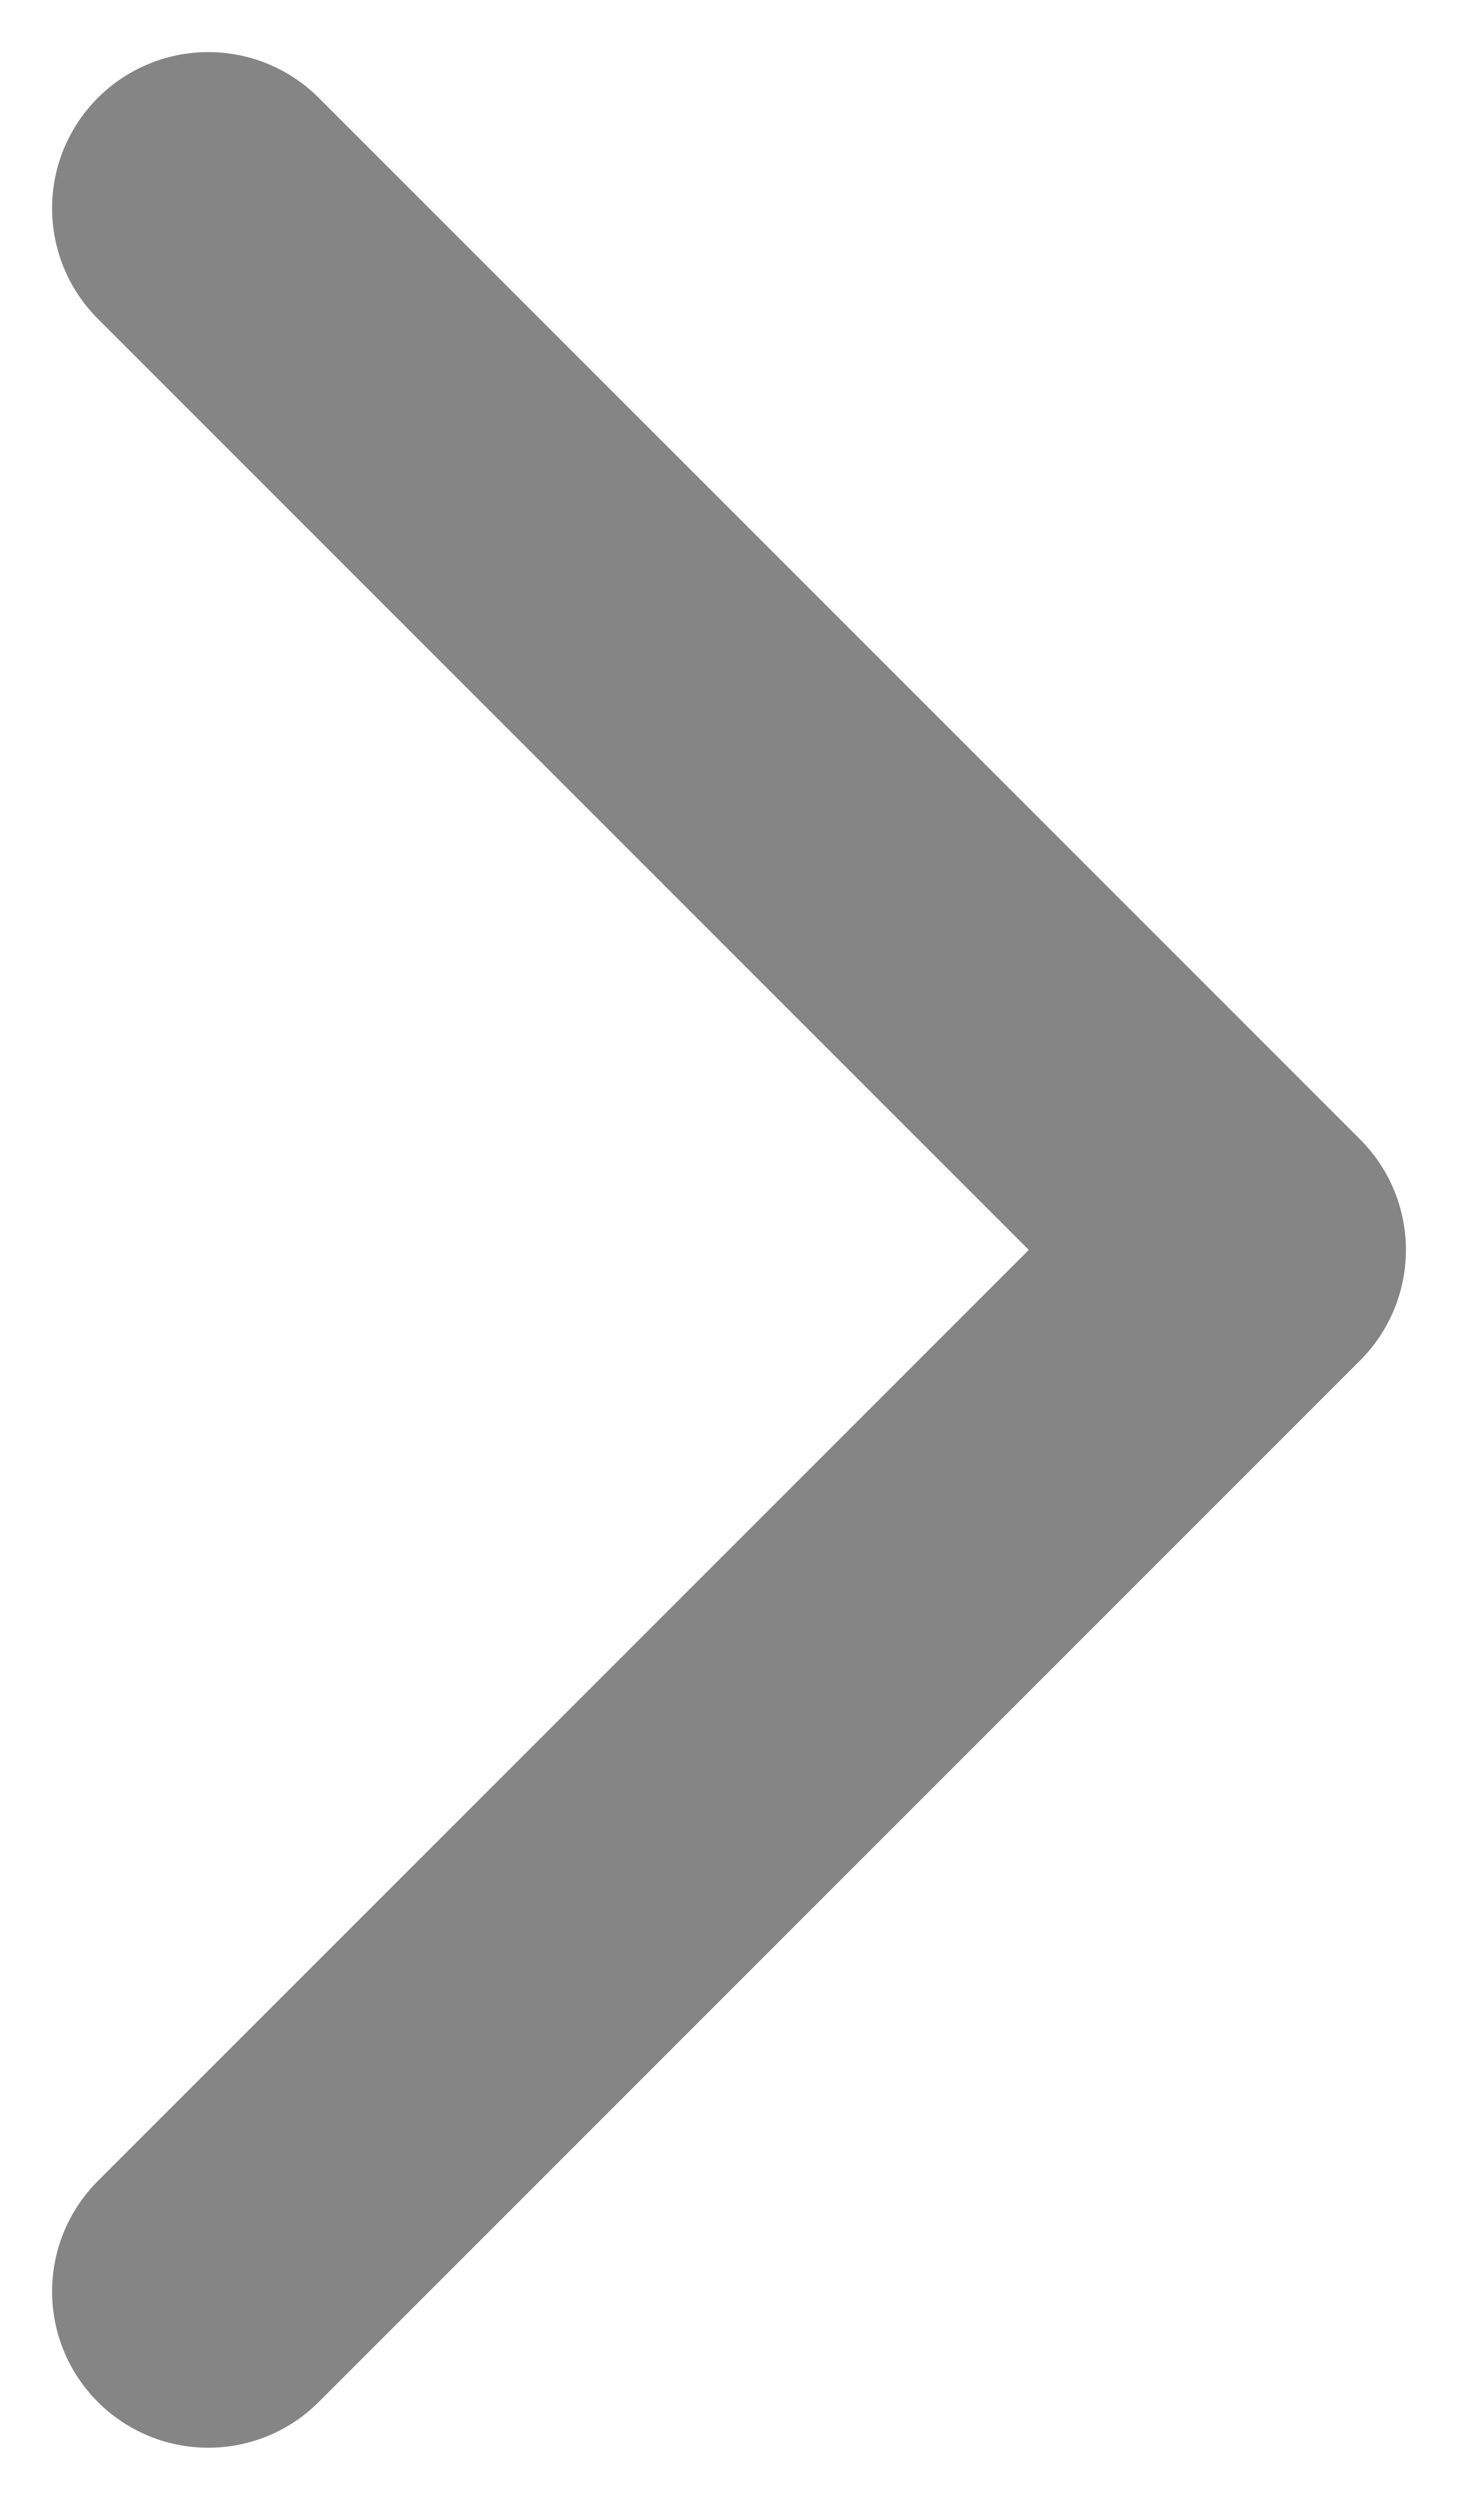
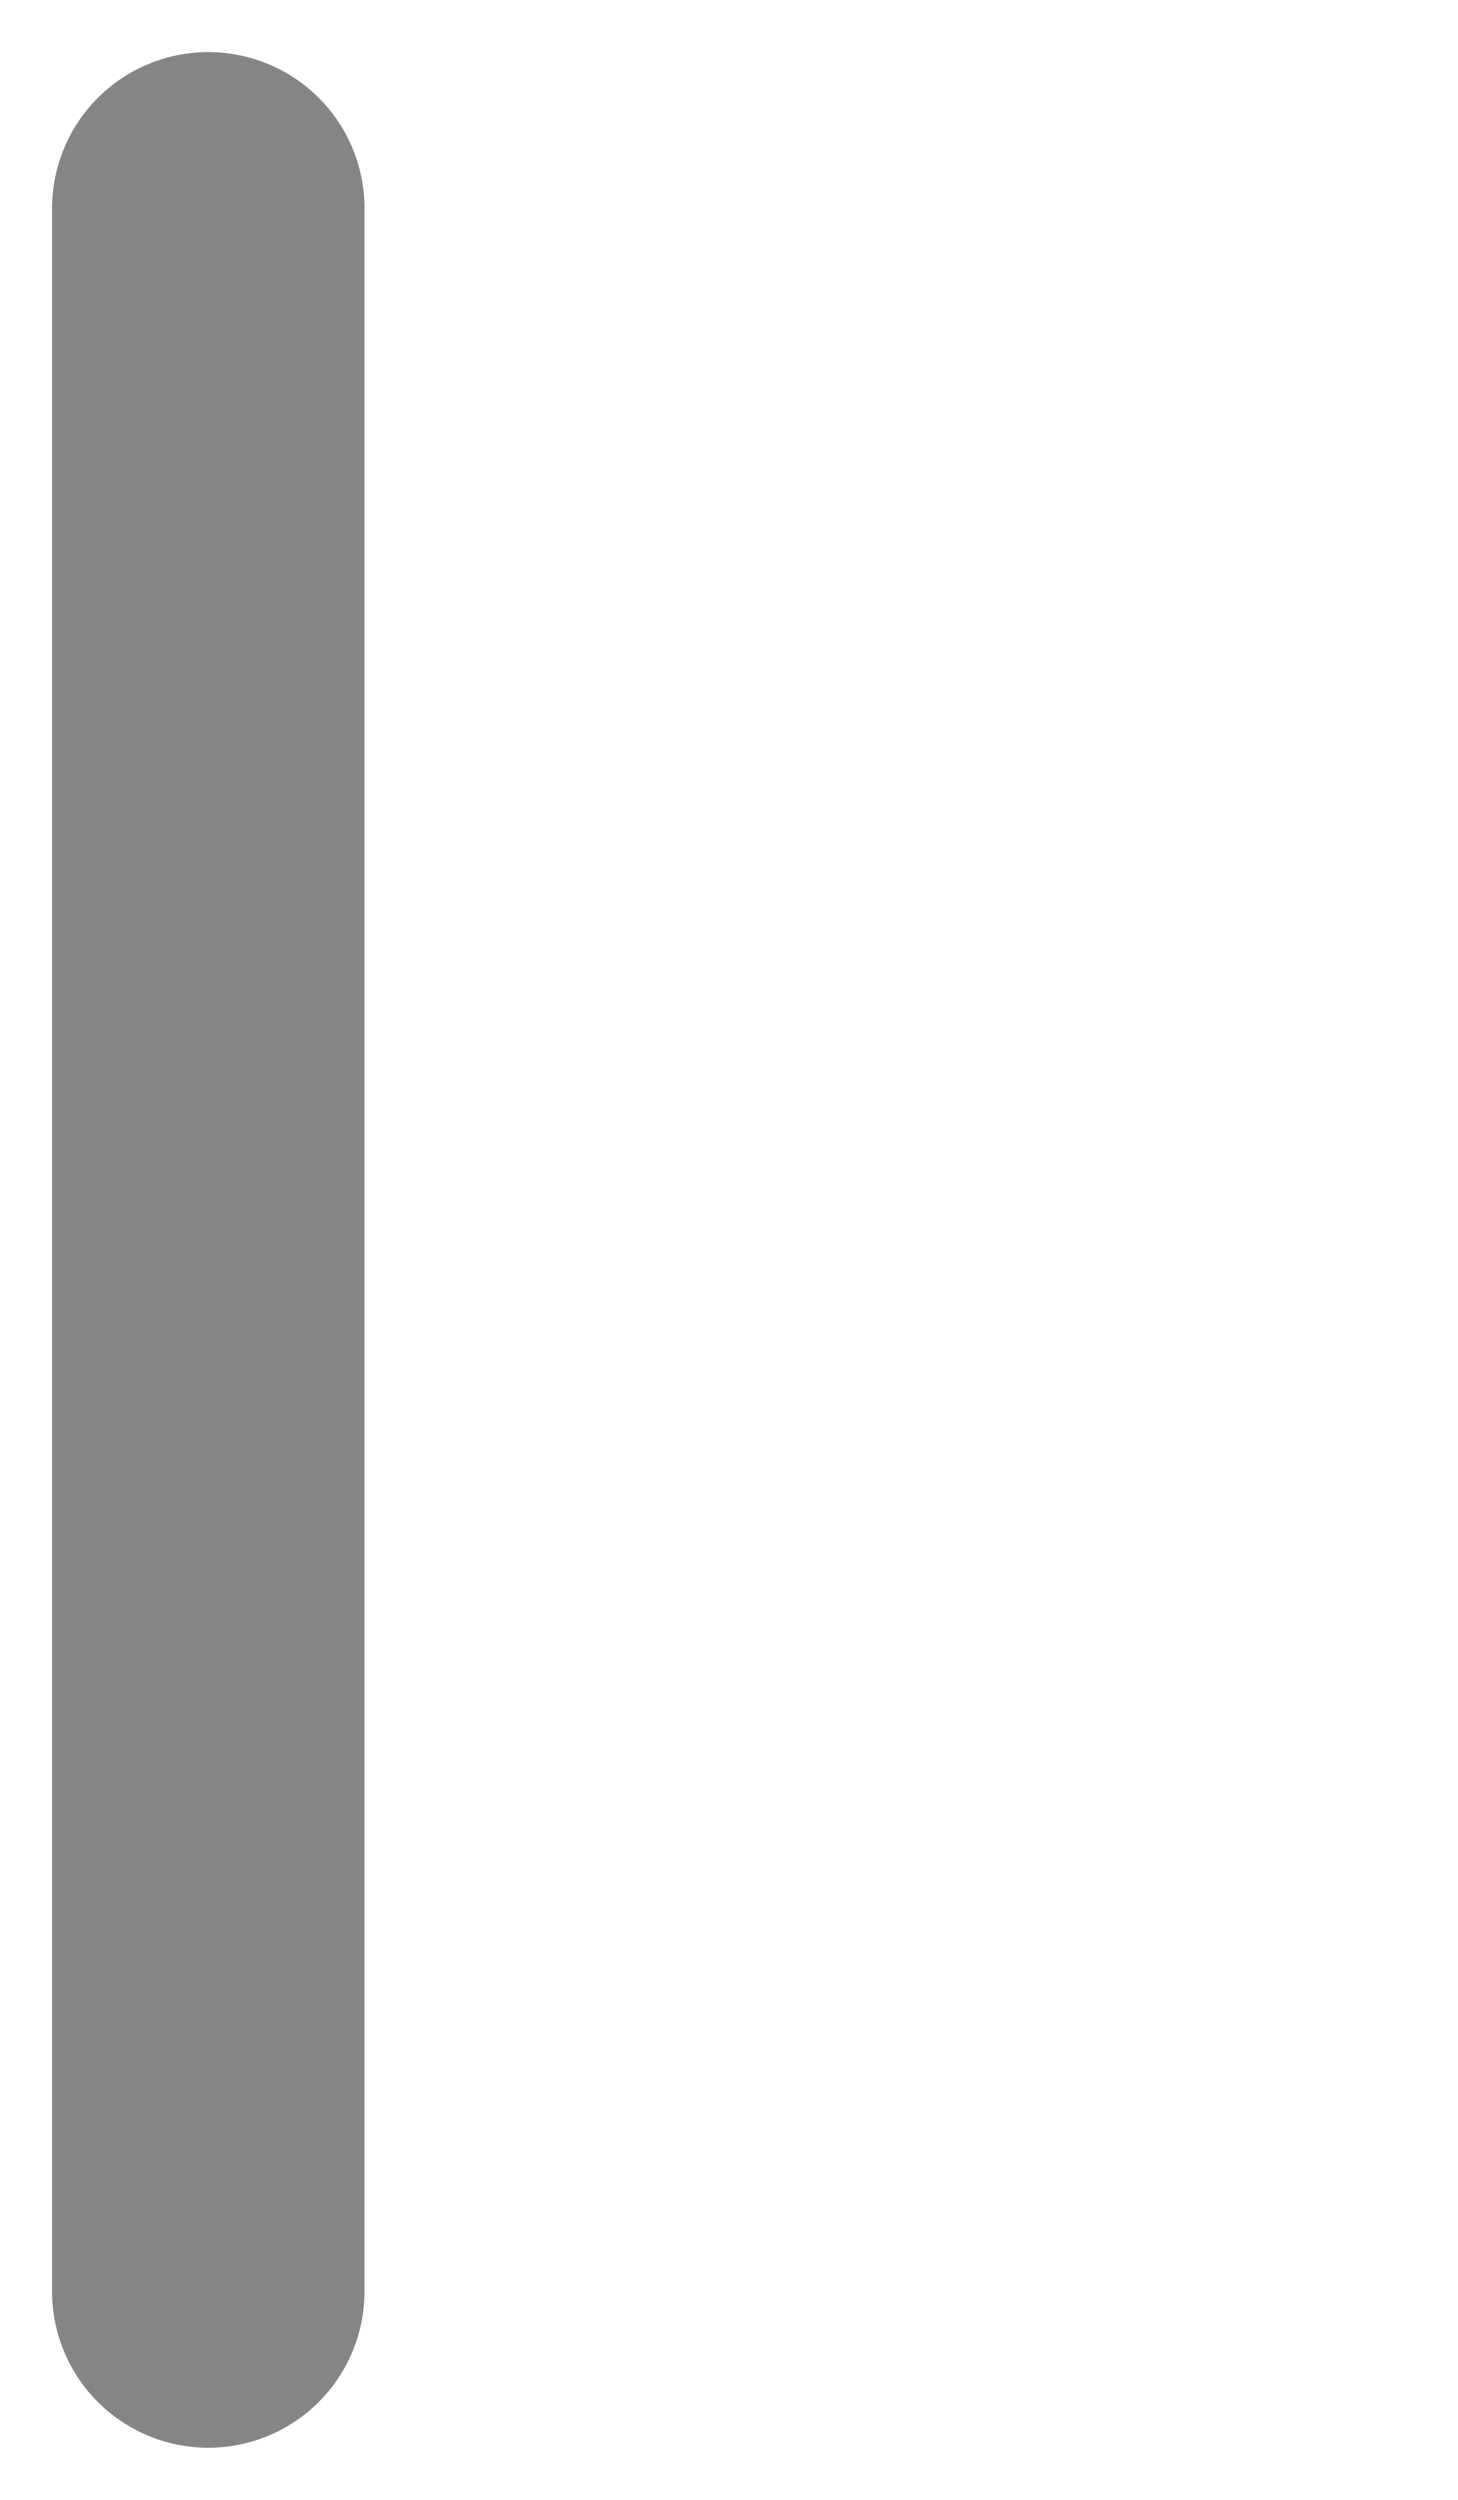
<svg xmlns="http://www.w3.org/2000/svg" width="7" height="12" viewBox="0 0 7 12" fill="none">
-   <path d="M1 1L6 6L1 11" stroke="#858585" stroke-width="1.5" stroke-linecap="round" stroke-linejoin="round" />
+   <path d="M1 1L1 11" stroke="#858585" stroke-width="1.5" stroke-linecap="round" stroke-linejoin="round" />
</svg>